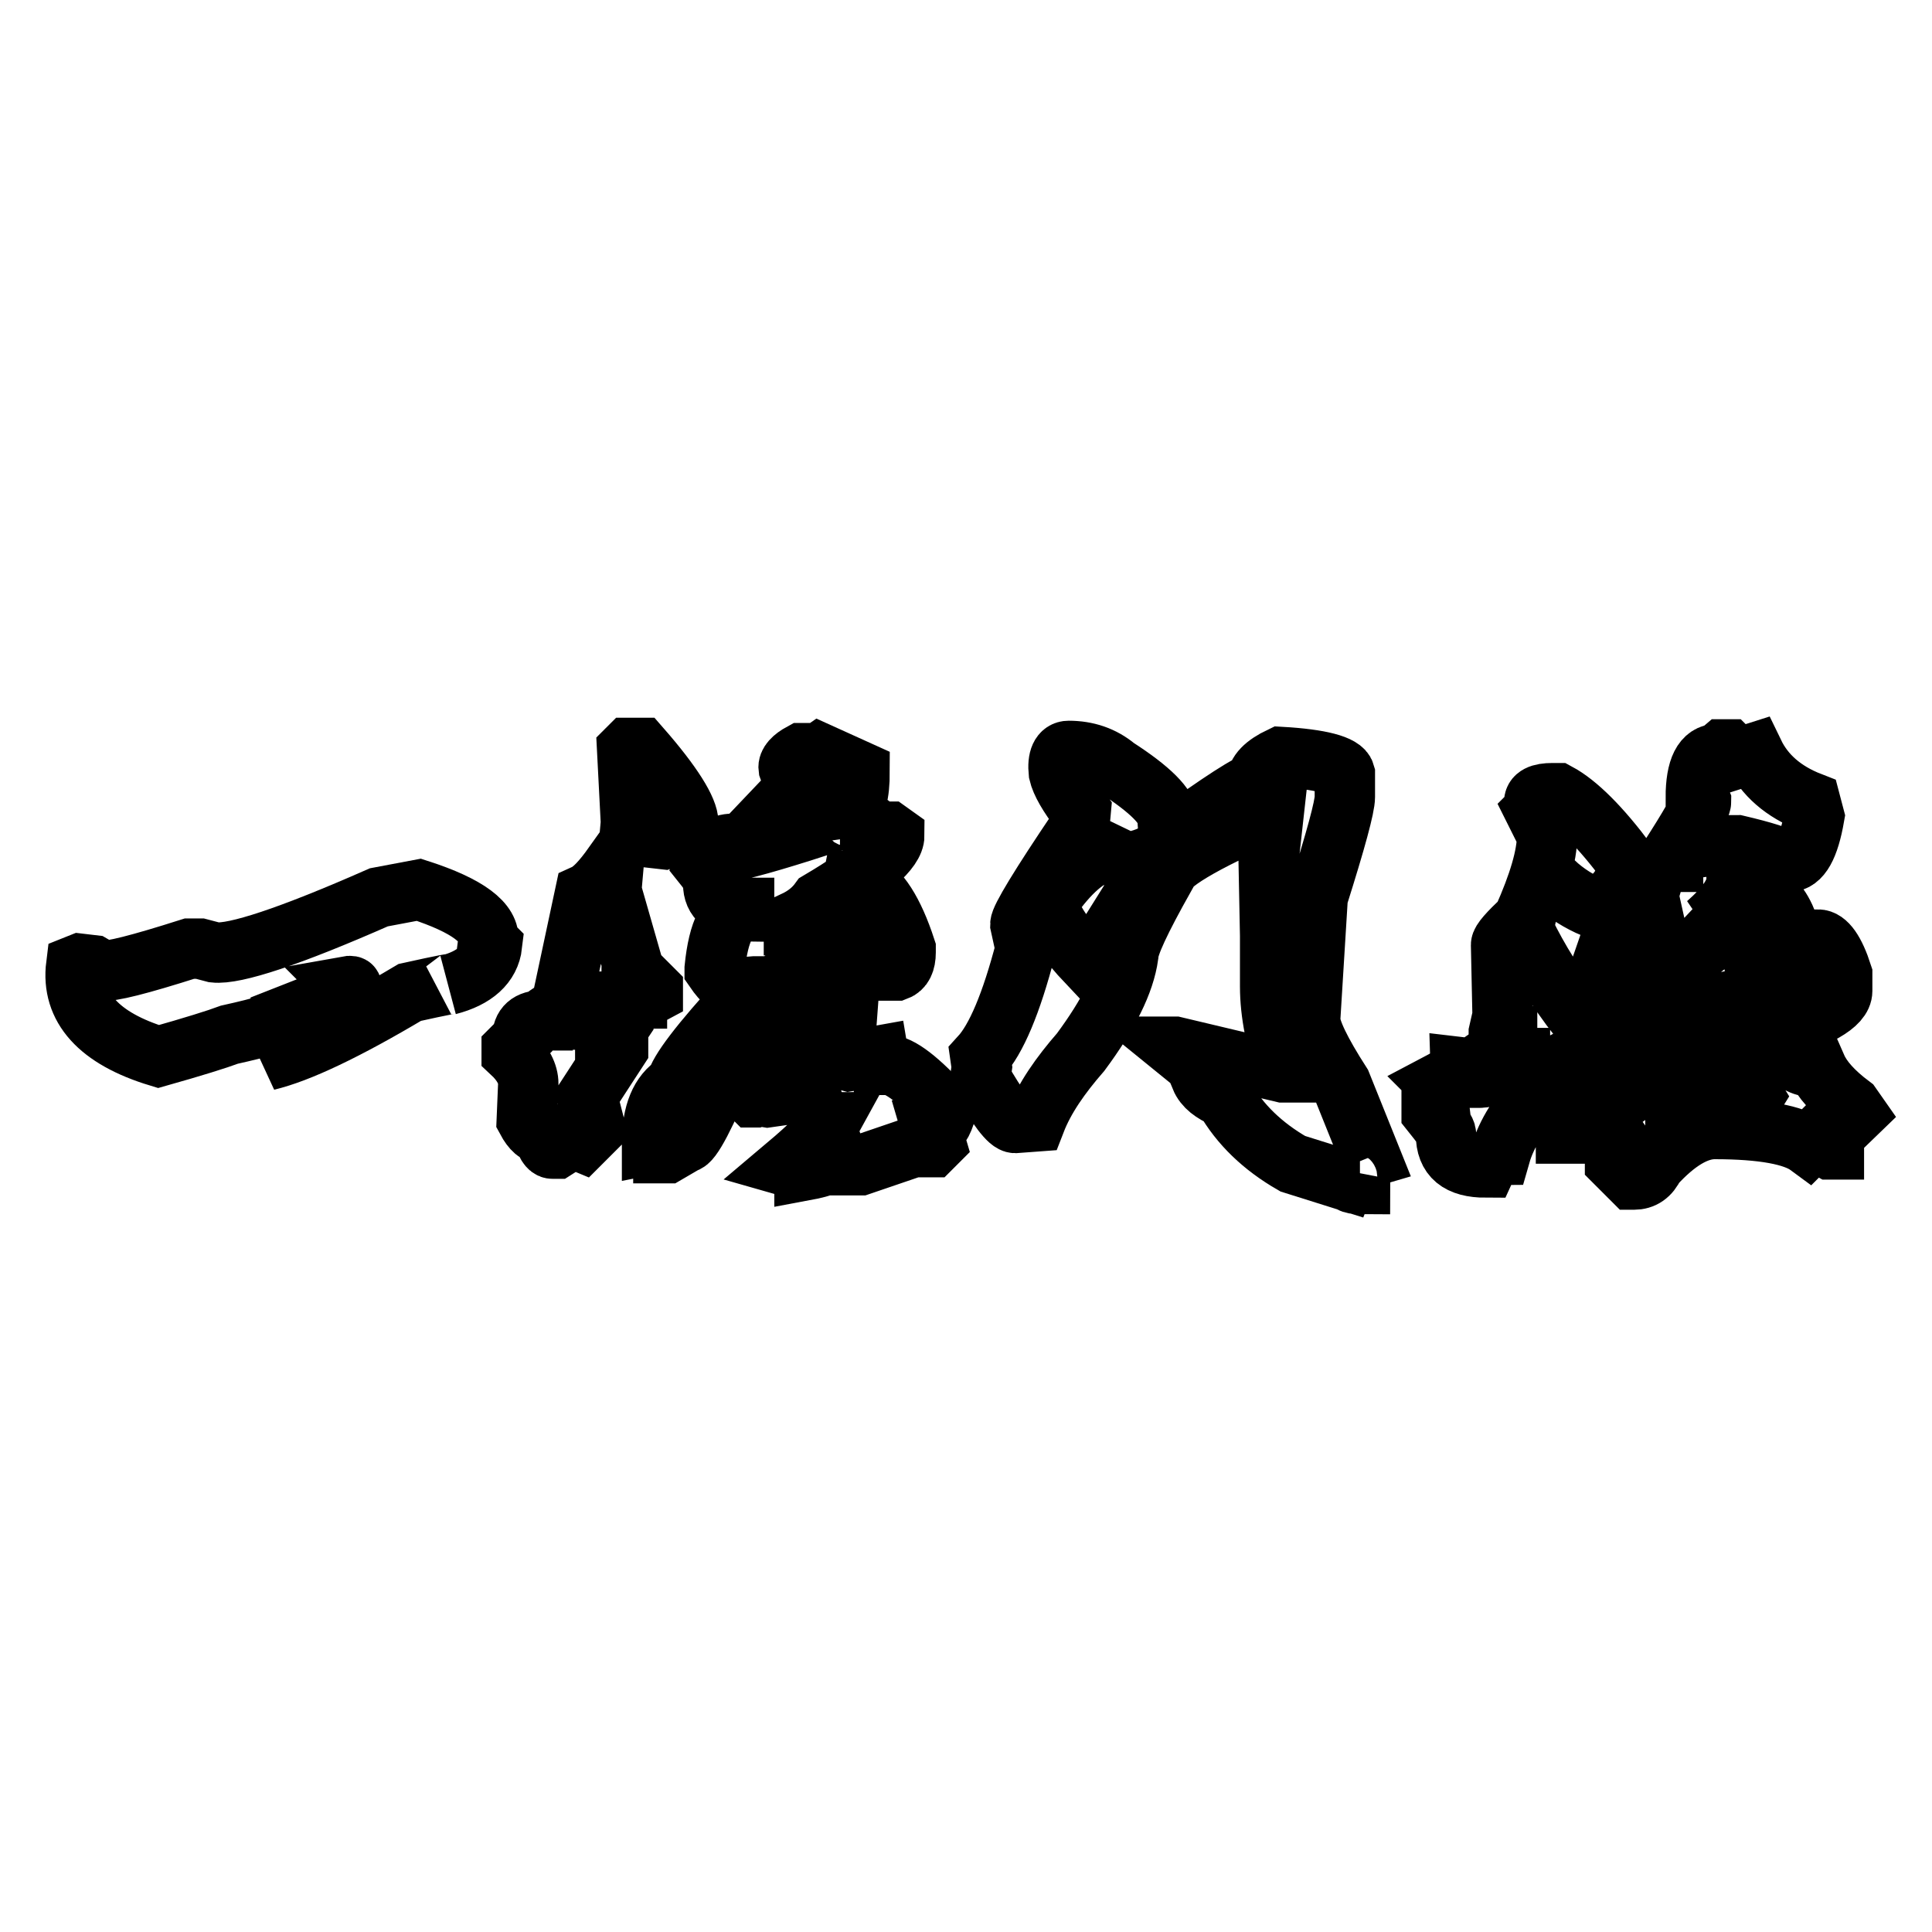
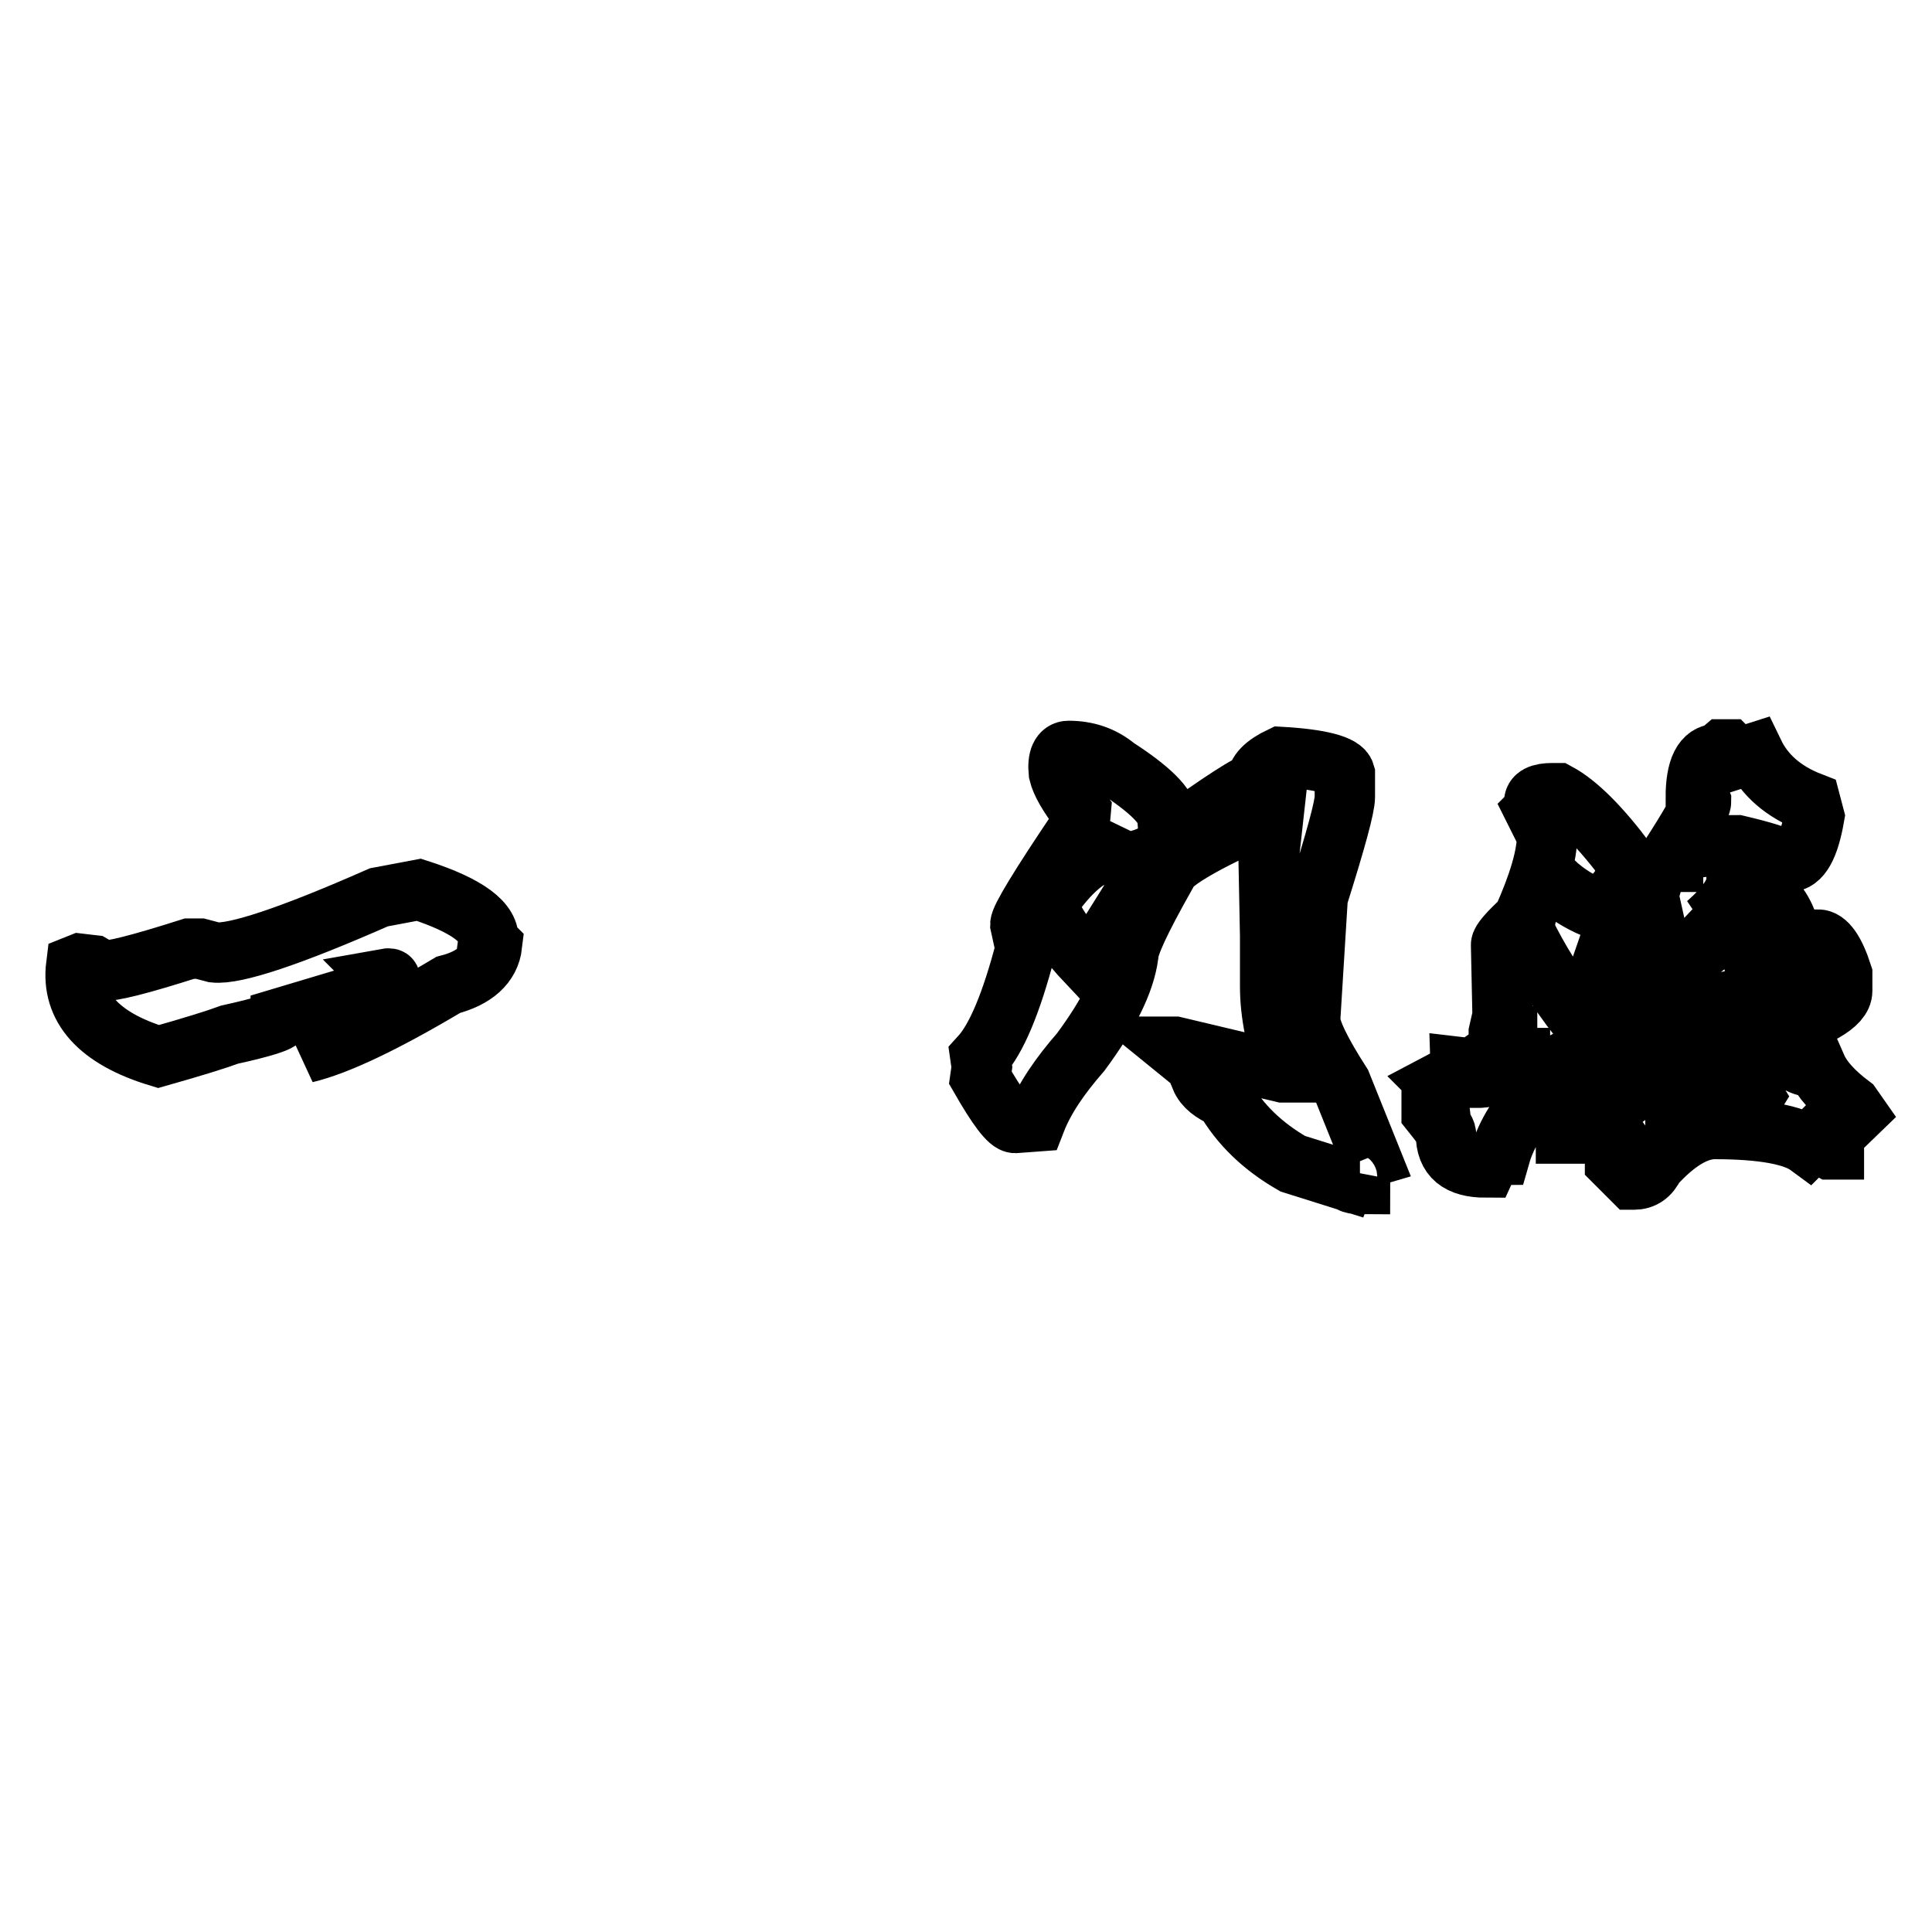
<svg xmlns="http://www.w3.org/2000/svg" version="1.1" x="0px" y="0px" viewBox="0 0 256 256" enable-background="new 0 0 256 256" xml:space="preserve">
  <g>
    <g>
-       <path stroke-width="8" fill-opacity="0" stroke="#000000" d="M37.2,134.9c0,0.5-2.3,1.2-6.8,2.2c-1.6,0.6-4.8,1.6-9.4,2.9c-7.9-2.4-11.6-6.5-10.9-12.1l0.5-0.2l1.7,0.2l1.2,0.7c1.1,0.2,5-0.8,11.6-2.9h1.4l1.9,0.5c2.7,0.3,10-2.1,21.8-7.3l5.3-1c6.5,2.1,9.5,4.4,9.2,6.8l0.5,0.5c-0.3,2.6-2.3,4.4-5.8,5.3c1.1-0.3-0.6,0-5.1,1c-8.4,5-14.7,8-18.9,9l5.6-4.1l3.9-3.6l1.2-1.9l-0.2-0.2c1.1-0.2,0.9,0.2-0.7,1c-0.8-0.2-1.6,0.2-2.4,1L37.2,134.9z" />
-       <path stroke-width="8" fill-opacity="0" stroke="#000000" d="M81.3,114.6L81,118l3.9,13.6l1.4-0.7l0.2,0.2v0.5c-3.4,1.8-5.2,3.2-5.3,4.1h0.2l1-0.7h0.2v0.2l-2.4,3.6v0.2l1.7-0.2v0.2l-4.1,6.3l0.7,2.7l-0.5,0.5v0.2l0.5,1.2l-1.4,1.4l-1.2-0.5l-2.2,1.4h-0.5c-0.5,0-0.9-0.7-1.2-1.9c-0.8,0-1.5-0.6-2.2-1.9l0.2-4.8c0-1.3-0.7-2.7-2.2-4.1v-0.5l1.4-1.4c0-1.6,0.9-2.4,2.7-2.4c0-0.3,0.8-0.9,2.4-1.7l3.2-15C78.6,118,79.8,116.7,81.3,114.6z M80.3,133.2h-0.5l-0.5-0.5c-0.8,0-1.7,0.8-2.7,2.4h0.2c4.2-1.6,6.3-2.6,6.3-2.9h-0.7C81.8,132.2,81.1,132.6,80.3,133.2z M84.9,99.1c4.2,4.8,6.3,8.2,6.3,9.9c0,0.8-1.1,1.5-3.2,2.2l-4.4-0.5l-0.2,0.5l0.2-2.2l-0.5-9.7l0.2-0.2H84.9z M83.7,131.8v0.5h0.7v-0.5H83.7z M111.3,108c1.1,0,1.7,0.2,1.7,0.7l0.2-0.5h0.7l2.9,2.2l0.5-0.2h0.5l0.7,0.5c0,1.9-3.3,4.8-9.9,8.7c-0.8,1.1-1.9,2-3.4,2.7v0.5h0.5c2.7,0,4.8-1.1,6.3-3.2h0.2c0.5,0,0.7,0.3,0.7,1c0,1.1-1.7,2.9-5.1,5.3l-0.2,0.2v0.2c0.8,0,1.2,0.2,1.2,0.7l-4.6,2.9c1.3,0.7,1.9,1.8,1.9,3.4h0.2c0,1.8-1.1,5.8-3.2,12.1l-1.4,0.2l-1.2-0.2l-0.5,0.2h-0.2l-0.2-0.2v-3.9l2.4-9V131c-2.1,1.4-3.9,4.7-5.6,9.7c-2.9,7.1-4.8,10.7-5.6,10.7l-2.4,1.4h-0.5v-0.5l0.5-0.2v-0.5l-1-0.2l-1,0.2v-0.2c0-3.9,1.1-6.5,3.2-7.8c0.3-1.6,3.2-5.4,8.7-11.4l0.2,0.2H99l1.2-1.7h-0.2l-2.4,0.2c-0.8,0-1.8-0.8-2.9-2.4v-0.2c0.5-5,1.8-7.5,3.9-7.5v-0.5c-2.7,0-4.1-1.1-4.1-3.2c0-0.7-0.4-1.4-1.2-2.4c0.8-1.9,2.1-2.9,3.9-2.9l-0.5,1h0.2c2.6-0.5,7.3-1.9,14-4.1L111.3,108z M106.2,99.8h0.2l1,0.7h0.2l1-0.7l5.3,2.4c0,3.2-0.5,4.8-1.4,4.8l-1.4,0.2c0-0.6-1.1-1.3-3.4-1.9l-1.9,1l-0.2-0.5h-0.2l-2.9,2.2h-0.5l3.9-4.1v-0.7c-0.7,0-1.1-0.5-1.4-1.4C104.4,101.1,105.1,100.4,106.2,99.8z M111.8,129.8l0.7,1.2l-0.7,9.4l0.7,0.2l3.9-0.7l0.2,1.2h1c1.6,0,4.2,2,7.8,6c-0.5,1.8-1.1,2.7-1.9,2.7l0.5,1.7l-0.5,0.5h-0.5l-0.5-0.5l-8.5,2.9h-0.7l0.2-0.5v-0.7l-0.2,0.5h-2.2l-0.2-0.5h-0.2c0,0.8-1.4,1.4-4.1,1.9v-0.7l1.2-0.5v-0.2h-0.2l-2.7,1l-0.7-0.2c3.2-2.7,5.2-4.7,5.8-5.8c-1.6,0-2.7-2.7-3.2-8c1.9-2.4,3.5-6,4.6-10.9L111.8,129.8L111.8,129.8z M113,116.7h1.2c2.3,1.1,4.2,4.1,5.8,9v0.5c0,1.3-0.4,2.1-1.2,2.4h-3.4c-1.3-1.3-2.4-1.9-3.4-1.9V126c1,0,1.4-1.4,1.4-4.4v-3.2l-0.5-1.2L113,116.7L113,116.7z" />
+       <path stroke-width="8" fill-opacity="0" stroke="#000000" d="M37.2,134.9c0,0.5-2.3,1.2-6.8,2.2c-1.6,0.6-4.8,1.6-9.4,2.9c-7.9-2.4-11.6-6.5-10.9-12.1l0.5-0.2l1.7,0.2l1.2,0.7c1.1,0.2,5-0.8,11.6-2.9h1.4l1.9,0.5c2.7,0.3,10-2.1,21.8-7.3l5.3-1c6.5,2.1,9.5,4.4,9.2,6.8l0.5,0.5c-0.3,2.6-2.3,4.4-5.8,5.3c-8.4,5-14.7,8-18.9,9l5.6-4.1l3.9-3.6l1.2-1.9l-0.2-0.2c1.1-0.2,0.9,0.2-0.7,1c-0.8-0.2-1.6,0.2-2.4,1L37.2,134.9z" />
      <path stroke-width="8" fill-opacity="0" stroke="#000000" d="M141.6,99.5c2.4,0,4.5,0.7,6.3,2.2c4.5,2.9,6.8,5.2,6.8,6.8l0.2,2.7c6.9-5,10.8-7.5,11.6-7.5c0-1.3,1.1-2.4,3.2-3.4c5.3,0.3,8.2,1.1,8.5,2.2v3.1c0,1.3-1.2,5.7-3.6,13.3l-1,16.2c0,1.4,1.4,4.3,4.1,8.5l3.9,9.7c-1,0.3-1.4,1.5-1.4,3.6c-1.1,0-1.7-0.3-1.7-1l-0.2,0.5l-7-2.2c-4-2.3-7-5.2-9-8.7c-1.6-0.7-2.7-1.5-3.2-2.7l1.2-0.2l-4.8-3.9h0.2l14.3,3.4h0.5c-1.4-4-2.2-7.8-2.2-11.4V124l-0.2-10.2l0.7-6.3c-9.7,4.2-14.5,7.1-14.5,8.7c-3.2,5.7-4.8,9.1-4.8,10.4c-0.5,3.6-2.6,7.8-6.3,12.8c-2.7,3.1-4.8,6.1-6,9.2l-2.7,0.2c-0.8,0-2.3-2-4.6-6l0.2-1.4l-0.2-1.4c2.1-2.3,4.1-7,6-14.3l-0.7-3.2c0-0.8,2.6-5.1,7.8-12.8l0.2-2.2c-1.6-2.1-2.6-3.8-2.9-5.1C140.1,100.5,140.6,99.5,141.6,99.5z M149.3,114.3l-2.9-1.4c-2.3,0.5-4.7,2.6-7.3,6.3v0.7c0,1.6,1.8,4.3,5.3,8l9.7-15.5C153,113.3,151.4,114,149.3,114.3z" />
      <path stroke-width="8" fill-opacity="0" stroke="#000000" d="M205.7,105.1h0.7c2.6,1.4,5.7,4.5,9.2,9.2c0,2.7-1.4,4.8-4.4,6c-1.9-0.8-3.7-1.9-5.3-3.4c-2.6,1.3-3.9,3.5-3.9,6.5c1.8,3.7,4.2,7.6,7.3,11.6c0.7-0.5,2.7-6.1,6.3-17l2.4-1.4h1l-0.5,1.7v0.7l1.4,6.3c0,3.9-1.9,9.9-5.6,18.2c-1,3.9-2.1,5.8-3.4,5.8l-1.7-0.5l-0.7,1.4h-1v-1.9l-1,0.5l-0.2-0.2l1.7-8h-0.5c-1.9,1-3.2,1.9-3.6,2.9l0.2,1c-2.7,2.9-4.5,5.7-5.3,8.5c-0.8,0-1.4,0.6-1.9,1.7c-3.6,0-5.3-1.4-5.3-4.4c0-0.5-0.7-1.4-1.9-2.9v-0.7h1l-0.2-1.7l0.2-1.2l-0.2-0.2c1.9-1,2.9-1.7,2.9-2.2l1.7,0.2l1-0.7v0.7l-0.2,1.2h0.2c1,0,2.7-0.7,5.3-1.9v-0.7c-1.1,0-1.7-0.2-1.7-0.7v-2.2H199l-0.2,0.2h-0.2v-0.7l0.5-2.2l-0.2-9.4c0-0.5,1-1.6,2.9-3.4c2.1-4.7,3.2-8.4,3.2-11.1l-1.7-3.4l0.2-0.2l-0.2-0.5v-0.2C203.2,105.5,204.1,105.1,205.7,105.1z M240.9,124.5c1.1,0,2.2,1.5,3.2,4.6v2.2c0,1.8-3.2,3.6-9.7,5.6l-1-0.2l-1,0.2v1.4c0,0.8,0.9,1.3,2.7,1.4h2.2c0.5,1.1,1.6,1.7,3.4,1.7c0.7,1.6,2.2,3.3,4.6,5.1l0.7,1l-3,2.9v1.9h-0.5l-2.2-1.2l-0.7,0.7c-1.9-1.4-6-2.2-12.4-2.2c-2.4,0-5.1,1.6-8,4.8c-0.6,1.3-1.5,1.9-2.7,1.9h-0.2L214,154v-3.6l-0.7-1c0-2.3,1.3-3.9,3.9-5.1c1.8-3.7,3.1-8.3,3.9-13.8l2.4-2.9h0.2v0.5c-1.3,1.6-1.9,2.8-1.9,3.6c0.2,3.7,0.4,5.6,0.7,5.6L222,139v3.9c4.2-2.6,6.3-4.7,6.3-6.3l0.5-0.5h0.2l-0.2-0.2v-0.5l-0.5,0.5h-0.7l-1.9-1.9c0-0.5,1.8-1.1,5.3-1.7c4.5-2.6,7.4-4.8,8.7-6.8L240.9,124.5z M228.3,99.3h0.7l1.2,1.2l2.2-0.7c1.4,2.9,3.9,5.1,7.5,6.5l0.5,1.9c-0.7,4-1.8,6-3.4,6c-1.1-0.7-3.4-1.4-6.8-2.2c-5.7,0-8.5,0.7-8.5,2.2H221v-0.2c2.9-4.5,4.4-7.1,4.4-7.8l-0.2-0.5h-0.5c0-3.9,1-5.8,2.9-5.8L228.3,99.3z M231.4,116h0.2c0.5,0,0.9,0.8,1.2,2.4c1.6,0,2.9,1.2,3.9,3.6l-2.7,1.9l-1.2-0.5l-1,0.5l-0.2-1.2c-2.7,0.5-5.3,2-7.8,4.6v-0.5l4.8-5.1v-0.5l-2.4,1.2c2.6-2.3,3.9-4.2,3.9-5.8L231.4,116z M230,141.4c-1.3,3.1-2.7,5.5-4.4,7.3h0.5c3.5-1.3,5.7-2.4,6.3-3.4L230,141.4z" />
    </g>
  </g>
</svg>